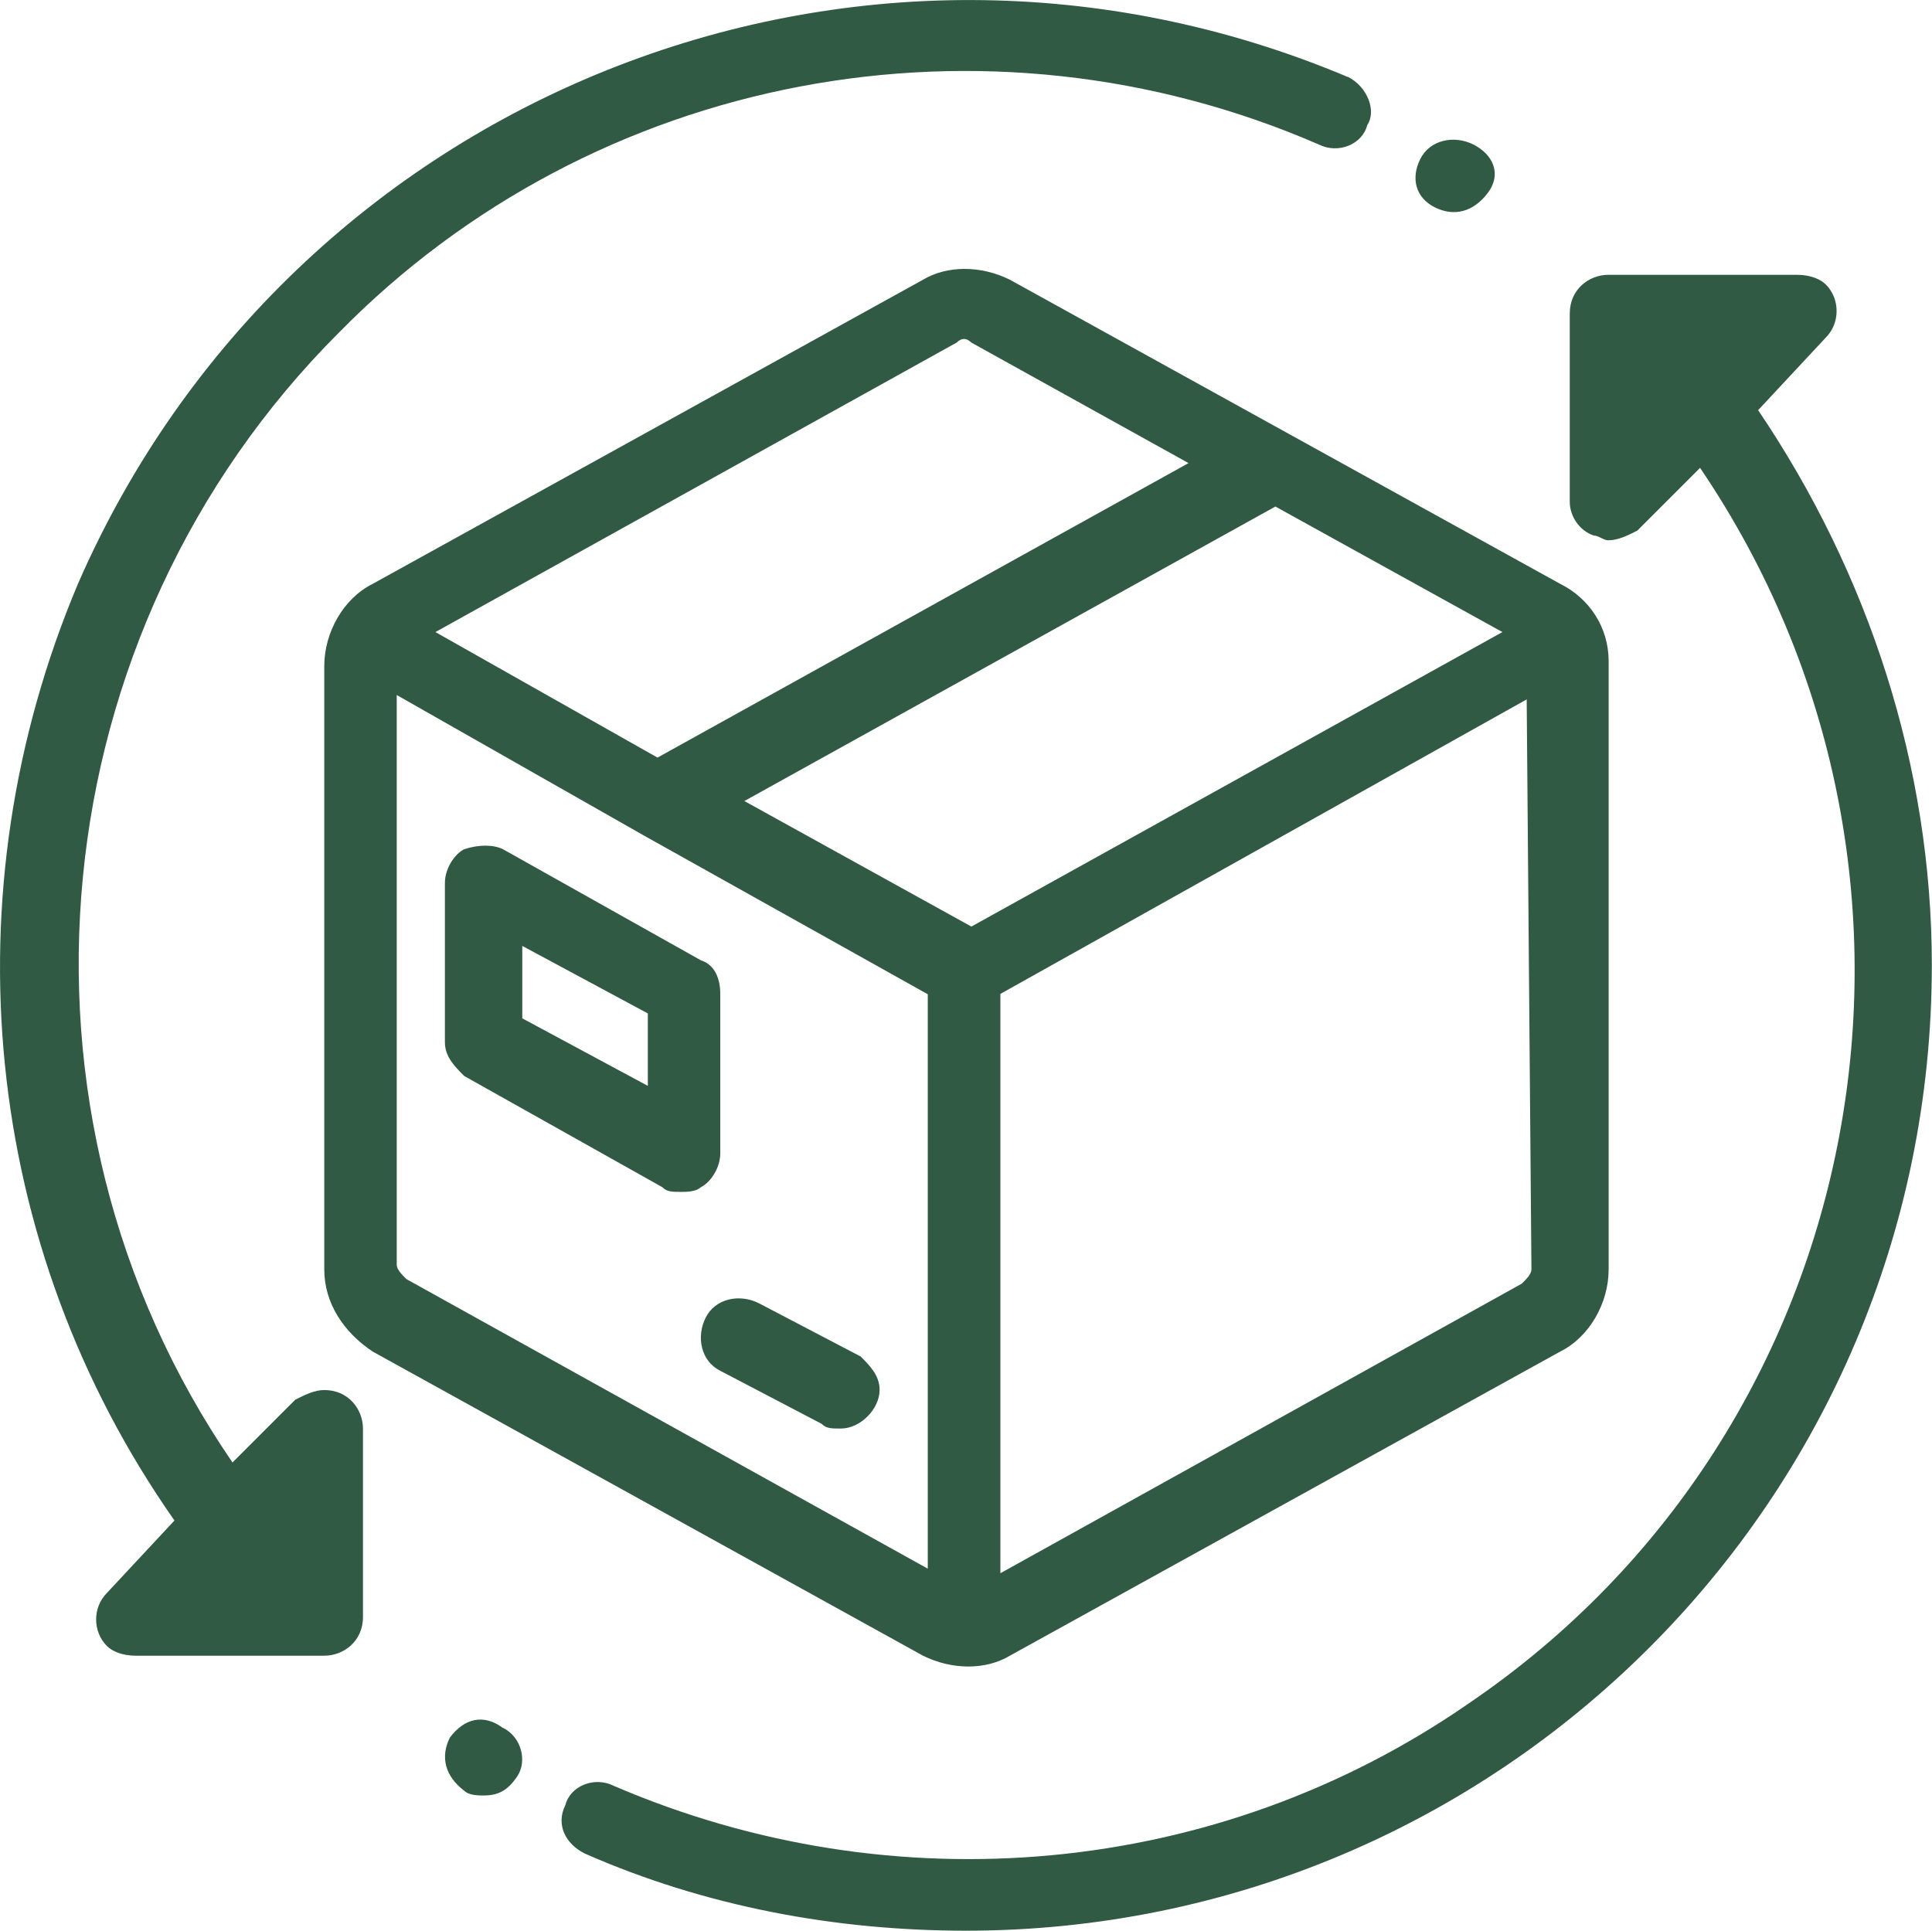
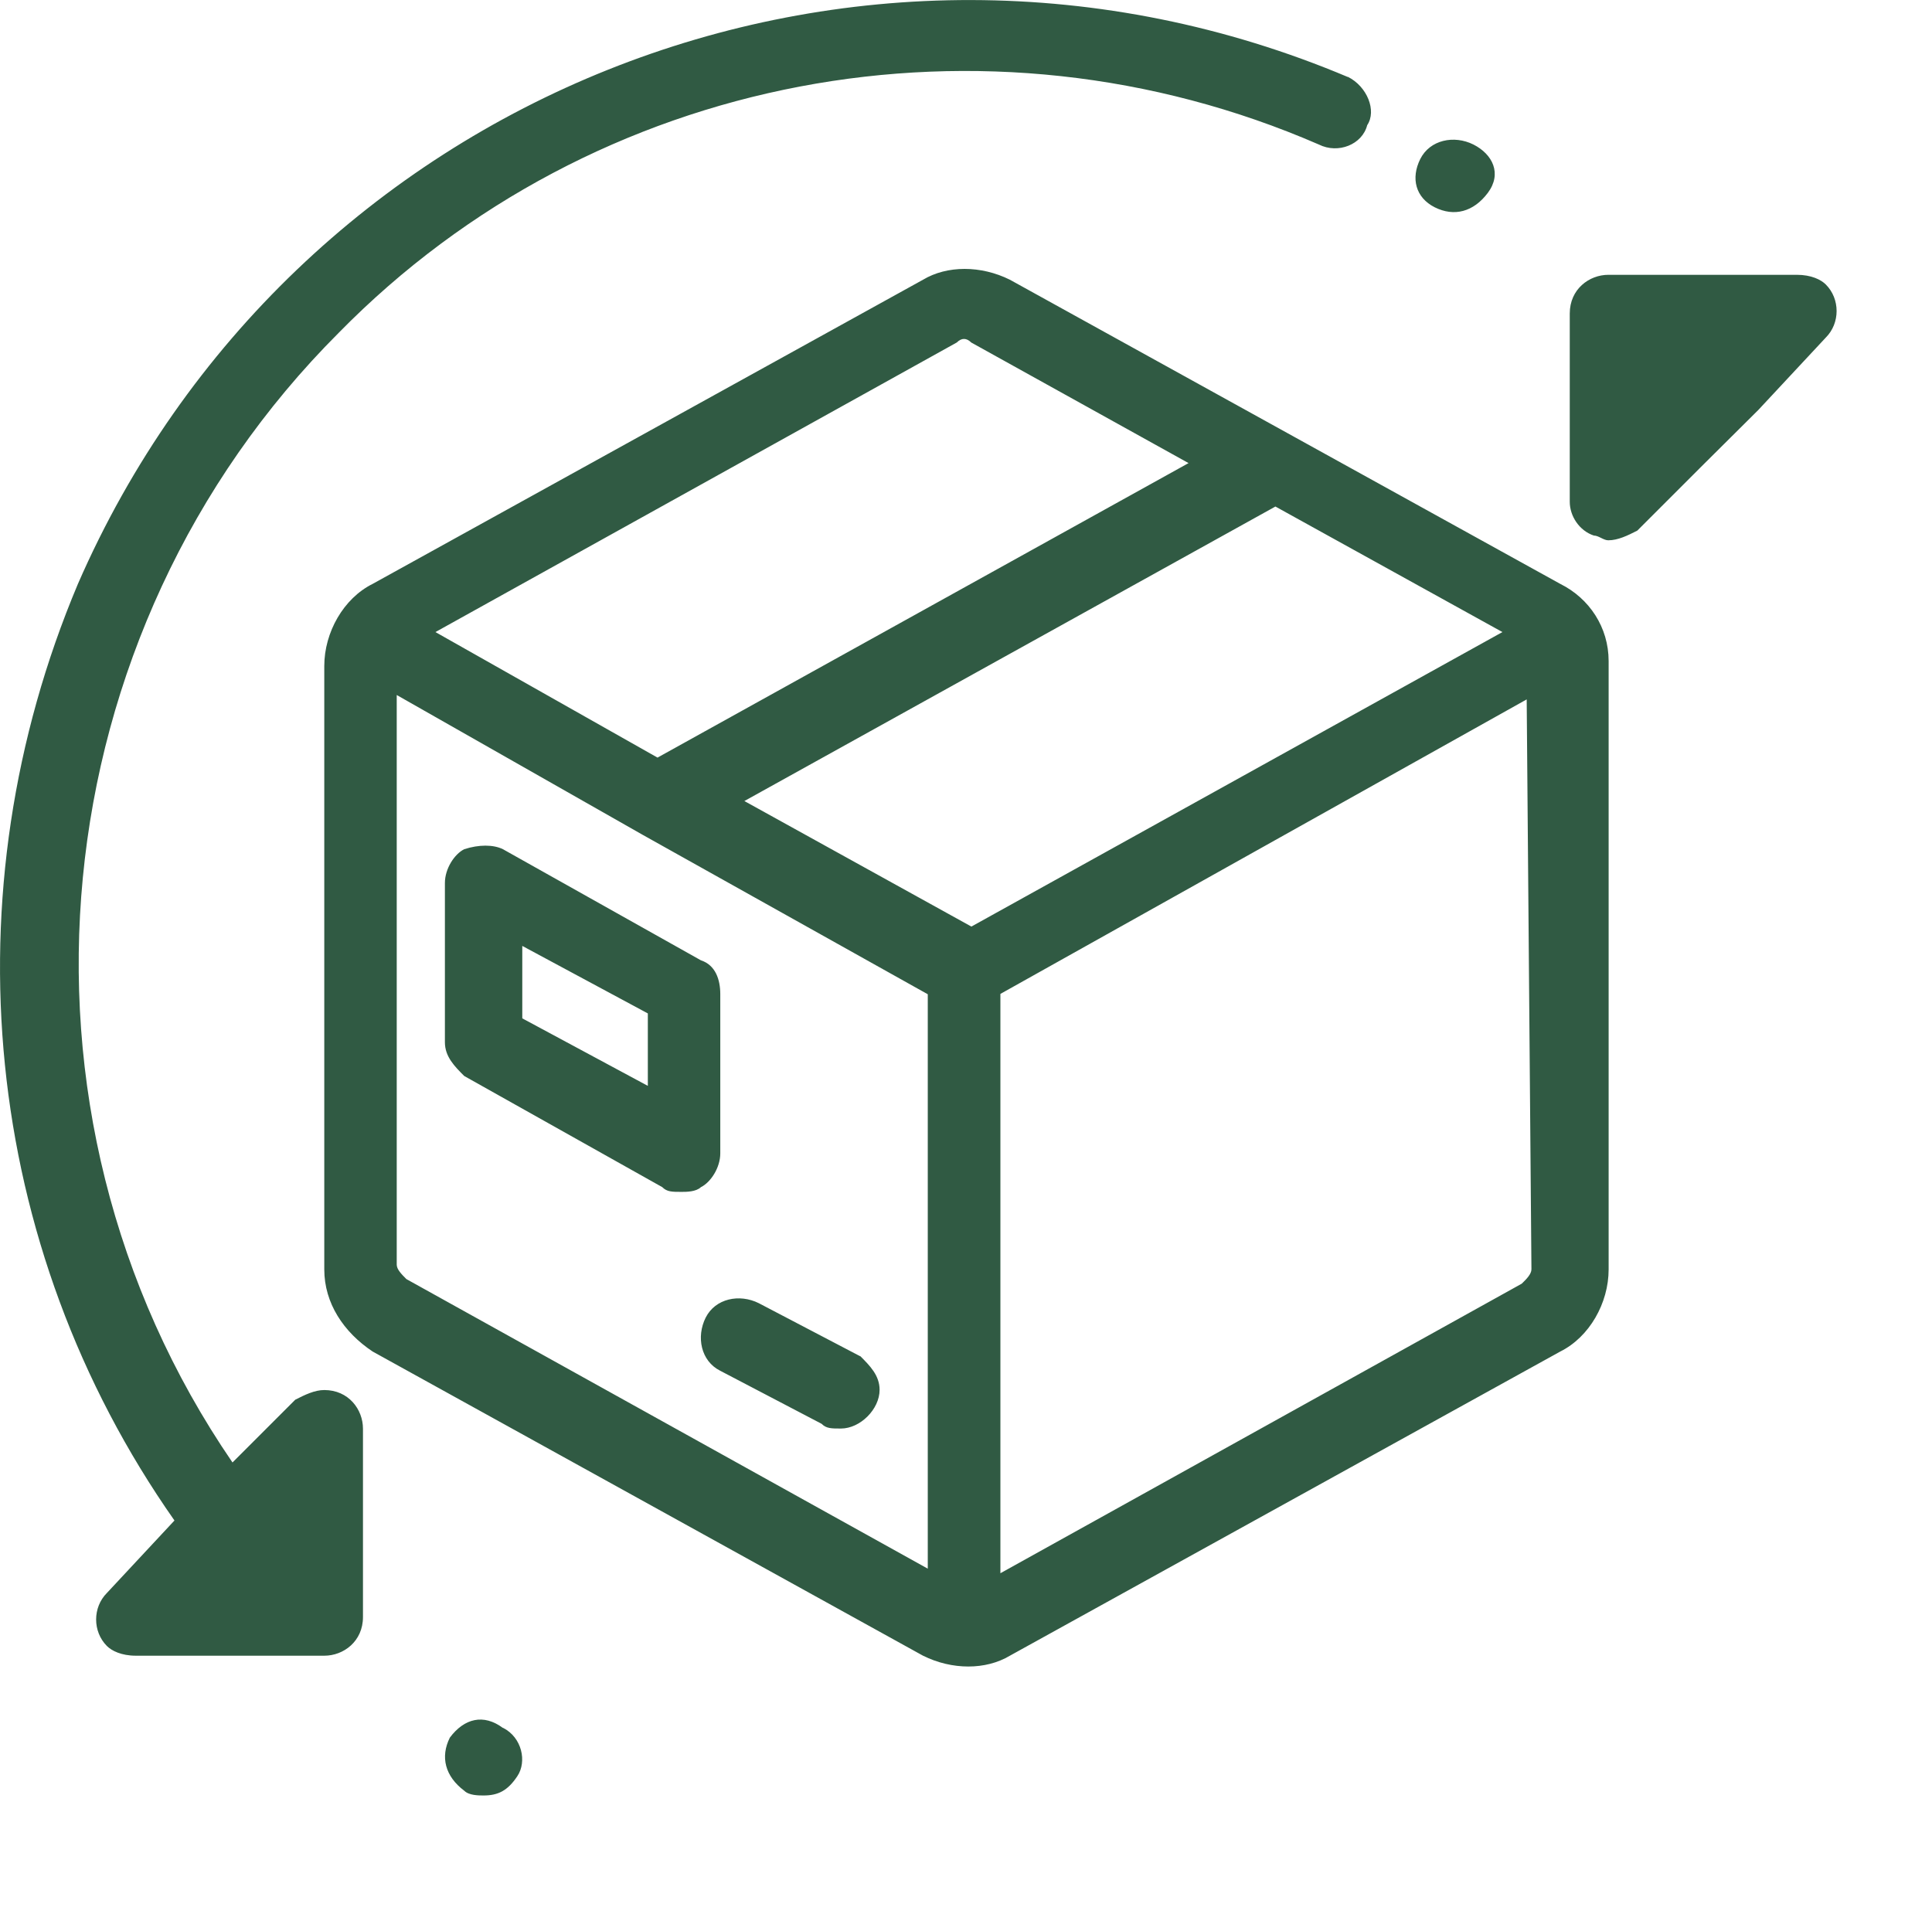
<svg xmlns="http://www.w3.org/2000/svg" width="10.587mm" height="10.582mm" viewBox="0 0 10.587 10.582" version="1.1" id="svg1" xml:space="preserve">
  <defs id="defs1" />
  <g id="layer1" transform="translate(-99.607,-143.395)">
-     <path d="m 108.157,146.595 -3.016,-1.667 c -0.159,-0.079 -0.344,-0.079 -0.476,0 l -3.016,1.667 c -0.159,0.079 -0.265,0.265 -0.265,0.45 v 3.307 c 0,0.185 0.106,0.344 0.265,0.45 l 3.016,1.667 c 0.159,0.079 0.344,0.079 0.476,0 l 3.016,-1.667 c 0.159,-0.079 0.265,-0.265 0.265,-0.45 v -3.334 c 0,-0.185 -0.106,-0.344 -0.265,-0.423 z m -3.307,-1.323 c 0.026,-0.026 0.053,-0.026 0.079,0 l 1.191,0.661 -2.91,1.614 -1.217,-0.688 z m -0.159,6.72 -2.857,-1.587 c -0.026,-0.026 -0.053,-0.053 -0.053,-0.079 v -3.122 l 1.349,0.767 1.561,0.873 z m -1.005,-4.207 2.91,-1.614 1.244,0.688 -2.91,1.614 z m 4.313,2.566 c 0,0.026 -0.026,0.053 -0.053,0.079 l -2.857,1.587 v -3.175 l 2.884,-1.614 z m -4.551,-1.693 -1.085,-0.609 c -0.053,-0.026 -0.132,-0.026 -0.212,0 -0.053,0.026 -0.106,0.106 -0.106,0.185 v 0.873 c 0,0.079 0.053,0.132 0.106,0.185 l 1.085,0.609 c 0.026,0.026 0.053,0.026 0.106,0.026 0.026,0 0.079,0 0.106,-0.026 0.053,-0.026 0.106,-0.106 0.106,-0.185 v -0.873 c 0,-0.079 -0.026,-0.159 -0.106,-0.185 z m -0.291,0.688 -0.688,-0.37 v -0.397 l 0.688,0.37 z m 1.164,1.482 -0.556,-0.291 c -0.106,-0.053 -0.238,-0.026 -0.291,0.079 -0.053,0.106 -0.026,0.238 0.079,0.291 l 0.556,0.291 c 0.026,0.026 0.053,0.026 0.106,0.026 0.106,0 0.212,-0.106 0.212,-0.212 0,-0.079 -0.053,-0.132 -0.106,-0.185 z m 4.921,-5.186 0.37,-0.397 c 0.079,-0.079 0.079,-0.212 0,-0.291 -0.026,-0.026 -0.079,-0.053 -0.159,-0.053 h -1.032 c -0.106,0 -0.212,0.079 -0.212,0.212 v 1.032 c 0,0.079 0.053,0.159 0.132,0.185 0.026,0 0.053,0.026 0.079,0.026 0.053,0 0.106,-0.026 0.159,-0.053 l 0.344,-0.344 c 1.508,2.223 0.953,5.265 -1.27,6.773 -1.376,0.953 -3.149,1.111 -4.683,0.45 -0.106,-0.053 -0.238,0 -0.265,0.106 -0.053,0.106 0,0.212 0.106,0.265 0.661,0.291 1.376,0.423 2.09,0.423 2.91,0 5.292,-2.355 5.292,-5.292 0,-1.085 -0.344,-2.143 -0.953,-3.043 z m -6.879,7.223 c -0.106,-0.079 -0.212,-0.053 -0.291,0.053 -0.053,0.106 -0.026,0.212 0.079,0.291 0.026,0.026 0.079,0.026 0.106,0.026 0.079,0 0.132,-0.026 0.185,-0.106 0.053,-0.079 0.026,-0.212 -0.079,-0.265 z m 5.318,-8.678 c -0.106,-0.053 -0.238,-0.026 -0.291,0.079 -0.053,0.106 -0.026,0.212 0.079,0.265 0.106,0.053 0.212,0.026 0.291,-0.079 0.079,-0.106 0.026,-0.212 -0.079,-0.265 z m -0.688,-0.37 c -2.699,-1.138 -5.794,0.106 -6.959,2.778 -0.714,1.693 -0.529,3.625 0.529,5.133 l -0.37,0.397 c -0.079,0.079 -0.079,0.212 0,0.291 0.026,0.026 0.079,0.053 0.159,0.053 h 1.032 c 0.106,0 0.212,-0.079 0.212,-0.212 v -1.032 c 0,-0.106 -0.079,-0.212 -0.212,-0.212 -0.053,0 -0.106,0.026 -0.159,0.053 l -0.344,0.344 c -1.323,-1.931 -1.058,-4.551 0.582,-6.191 1.402,-1.429 3.545,-1.826 5.371,-1.032 0.106,0.053 0.238,0 0.265,-0.106 0.053,-0.079 0,-0.212 -0.106,-0.265 z" id="path1" style="fill:#305a43;fill-opacity:1;stroke-width:0.265" />
+     <path d="m 108.157,146.595 -3.016,-1.667 c -0.159,-0.079 -0.344,-0.079 -0.476,0 l -3.016,1.667 c -0.159,0.079 -0.265,0.265 -0.265,0.45 v 3.307 c 0,0.185 0.106,0.344 0.265,0.45 l 3.016,1.667 c 0.159,0.079 0.344,0.079 0.476,0 l 3.016,-1.667 c 0.159,-0.079 0.265,-0.265 0.265,-0.45 v -3.334 c 0,-0.185 -0.106,-0.344 -0.265,-0.423 z m -3.307,-1.323 c 0.026,-0.026 0.053,-0.026 0.079,0 l 1.191,0.661 -2.91,1.614 -1.217,-0.688 z m -0.159,6.72 -2.857,-1.587 c -0.026,-0.026 -0.053,-0.053 -0.053,-0.079 v -3.122 l 1.349,0.767 1.561,0.873 z m -1.005,-4.207 2.91,-1.614 1.244,0.688 -2.91,1.614 z m 4.313,2.566 c 0,0.026 -0.026,0.053 -0.053,0.079 l -2.857,1.587 v -3.175 l 2.884,-1.614 z m -4.551,-1.693 -1.085,-0.609 c -0.053,-0.026 -0.132,-0.026 -0.212,0 -0.053,0.026 -0.106,0.106 -0.106,0.185 v 0.873 c 0,0.079 0.053,0.132 0.106,0.185 l 1.085,0.609 c 0.026,0.026 0.053,0.026 0.106,0.026 0.026,0 0.079,0 0.106,-0.026 0.053,-0.026 0.106,-0.106 0.106,-0.185 v -0.873 c 0,-0.079 -0.026,-0.159 -0.106,-0.185 z m -0.291,0.688 -0.688,-0.37 v -0.397 l 0.688,0.37 z m 1.164,1.482 -0.556,-0.291 c -0.106,-0.053 -0.238,-0.026 -0.291,0.079 -0.053,0.106 -0.026,0.238 0.079,0.291 l 0.556,0.291 c 0.026,0.026 0.053,0.026 0.106,0.026 0.106,0 0.212,-0.106 0.212,-0.212 0,-0.079 -0.053,-0.132 -0.106,-0.185 z m 4.921,-5.186 0.37,-0.397 c 0.079,-0.079 0.079,-0.212 0,-0.291 -0.026,-0.026 -0.079,-0.053 -0.159,-0.053 h -1.032 c -0.106,0 -0.212,0.079 -0.212,0.212 v 1.032 c 0,0.079 0.053,0.159 0.132,0.185 0.026,0 0.053,0.026 0.079,0.026 0.053,0 0.106,-0.026 0.159,-0.053 l 0.344,-0.344 z m -6.879,7.223 c -0.106,-0.079 -0.212,-0.053 -0.291,0.053 -0.053,0.106 -0.026,0.212 0.079,0.291 0.026,0.026 0.079,0.026 0.106,0.026 0.079,0 0.132,-0.026 0.185,-0.106 0.053,-0.079 0.026,-0.212 -0.079,-0.265 z m 5.318,-8.678 c -0.106,-0.053 -0.238,-0.026 -0.291,0.079 -0.053,0.106 -0.026,0.212 0.079,0.265 0.106,0.053 0.212,0.026 0.291,-0.079 0.079,-0.106 0.026,-0.212 -0.079,-0.265 z m -0.688,-0.37 c -2.699,-1.138 -5.794,0.106 -6.959,2.778 -0.714,1.693 -0.529,3.625 0.529,5.133 l -0.37,0.397 c -0.079,0.079 -0.079,0.212 0,0.291 0.026,0.026 0.079,0.053 0.159,0.053 h 1.032 c 0.106,0 0.212,-0.079 0.212,-0.212 v -1.032 c 0,-0.106 -0.079,-0.212 -0.212,-0.212 -0.053,0 -0.106,0.026 -0.159,0.053 l -0.344,0.344 c -1.323,-1.931 -1.058,-4.551 0.582,-6.191 1.402,-1.429 3.545,-1.826 5.371,-1.032 0.106,0.053 0.238,0 0.265,-0.106 0.053,-0.079 0,-0.212 -0.106,-0.265 z" id="path1" style="fill:#305a43;fill-opacity:1;stroke-width:0.265" />
  </g>
</svg>